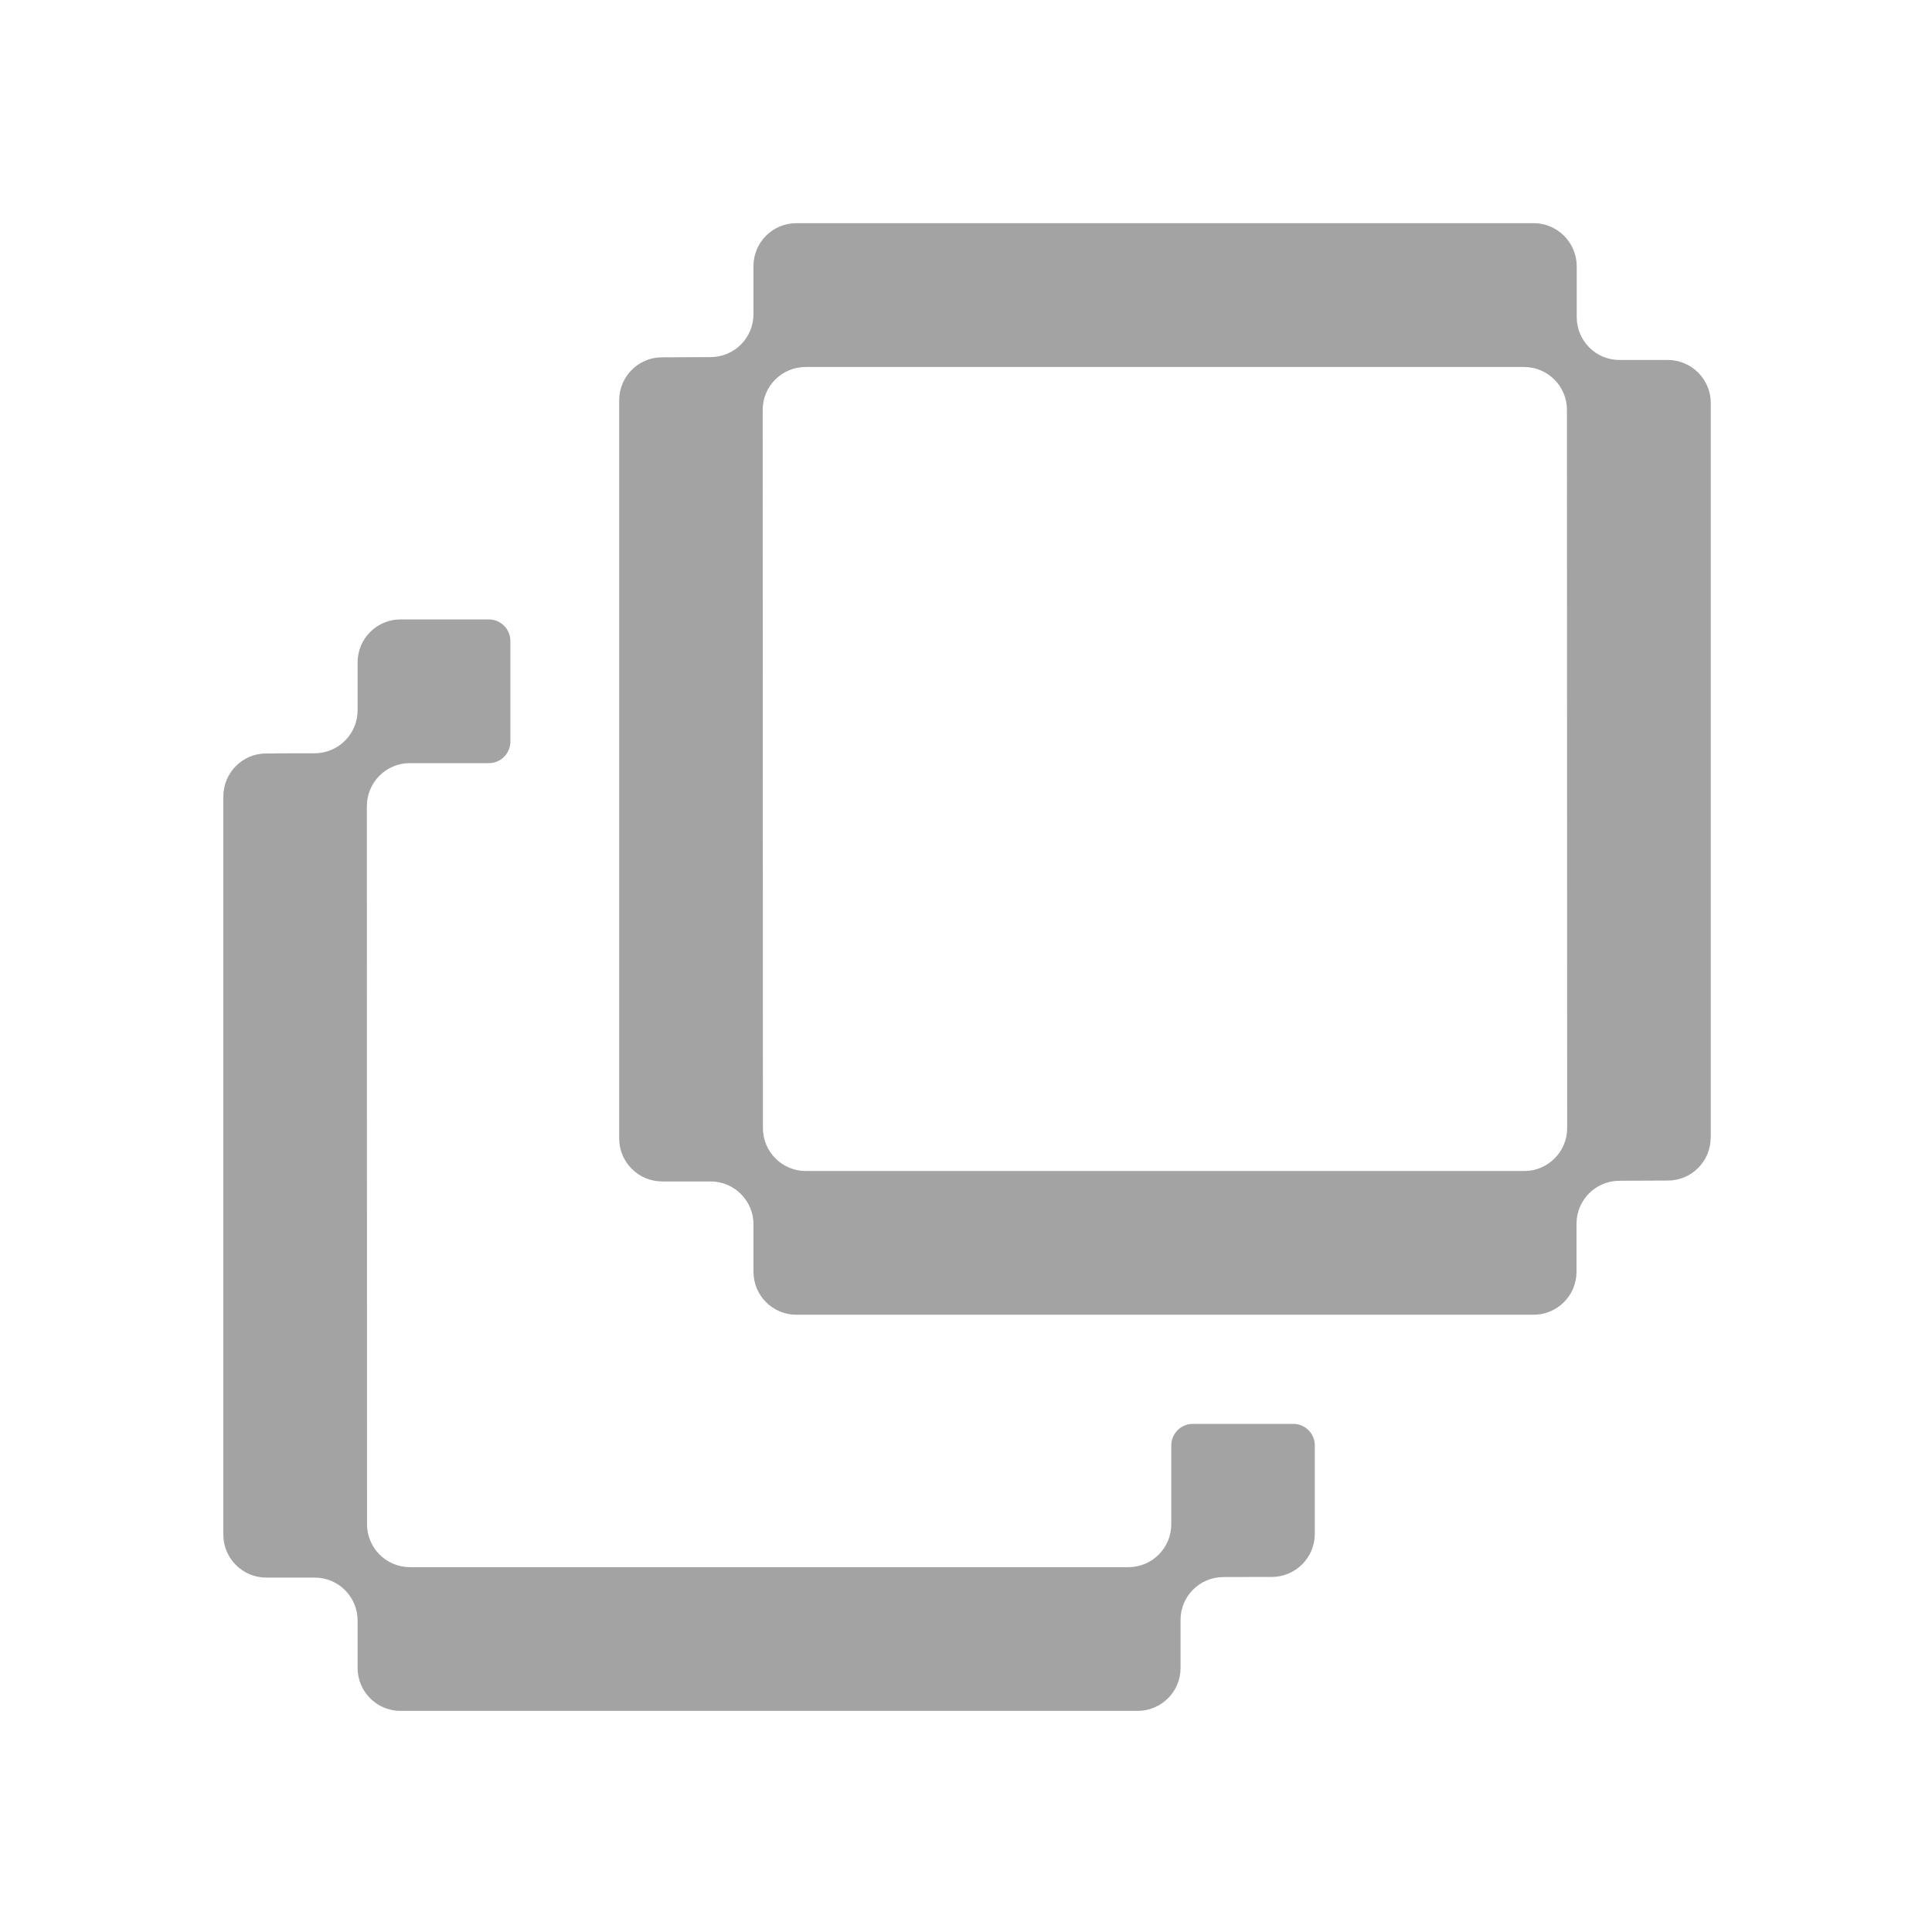
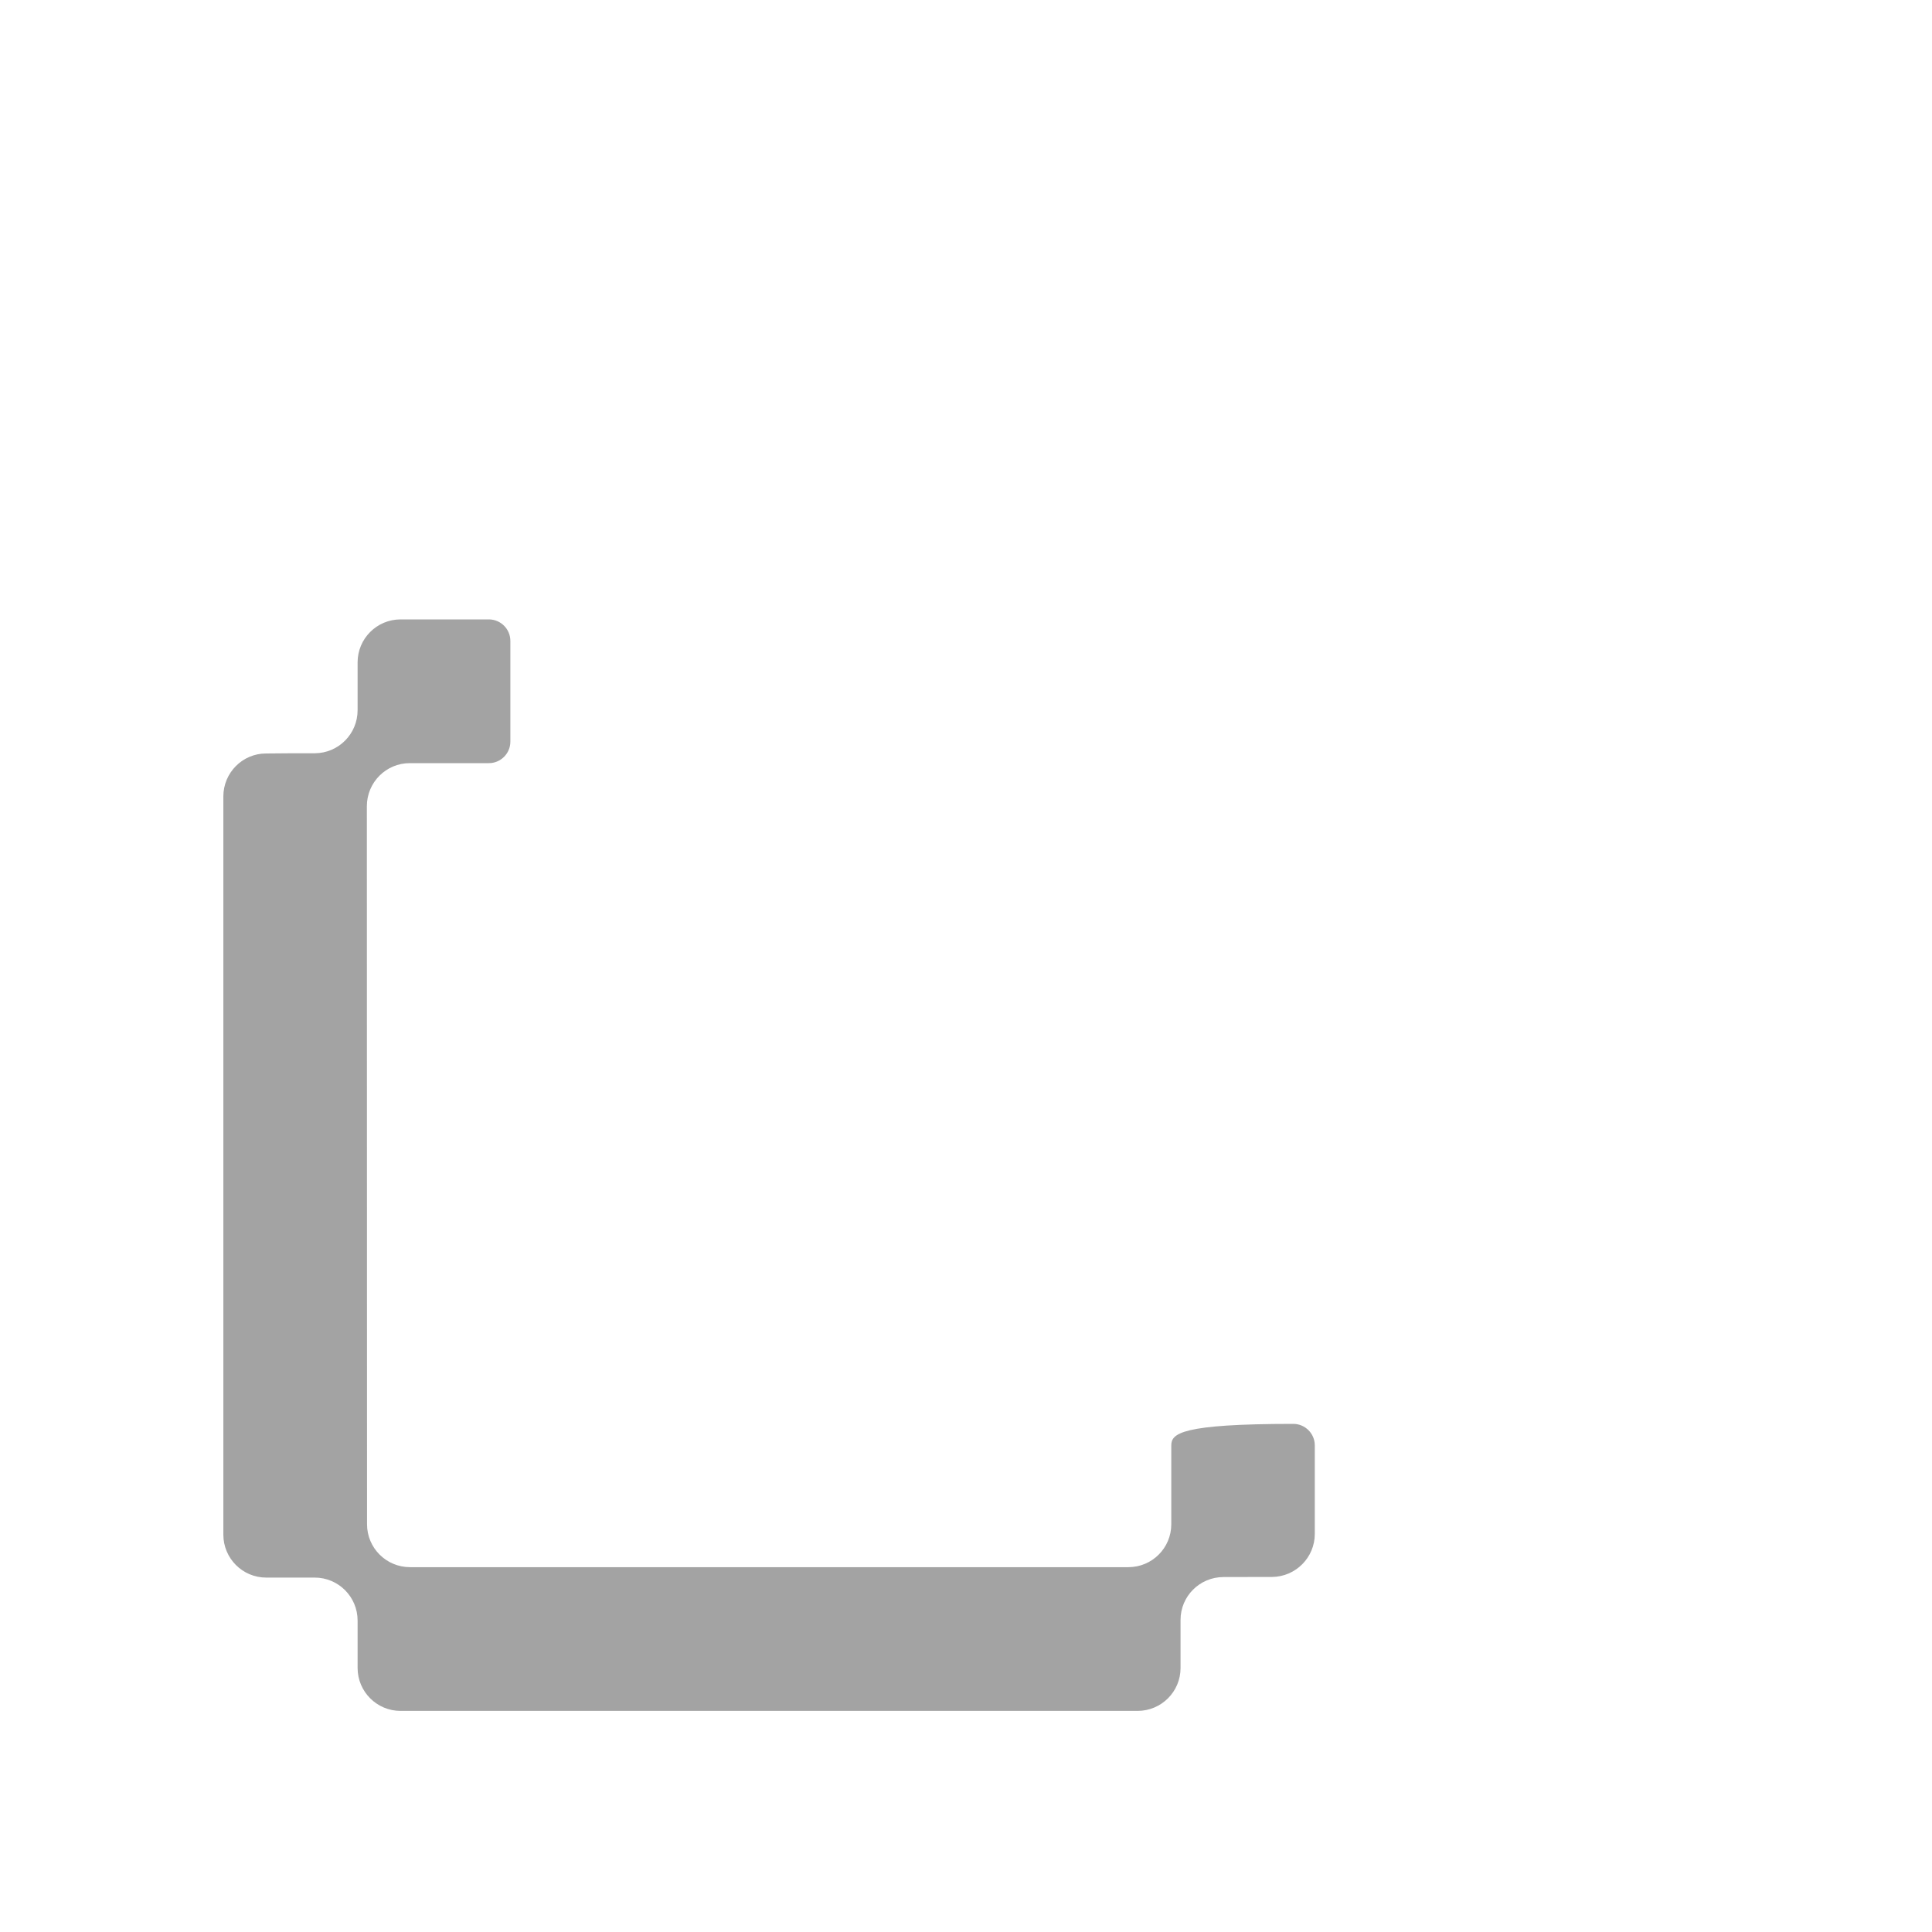
<svg xmlns="http://www.w3.org/2000/svg" width="43" height="43" viewBox="0 0 43 43" fill="none">
-   <path d="M26.069 32.169V33.925C26.069 34.453 25.642 34.88 25.114 34.88H9.125C8.597 34.88 8.169 34.453 8.169 33.925L8.165 17.941C8.167 17.413 8.592 16.985 9.12 16.985H10.881C11.144 16.985 11.359 16.77 11.359 16.507V14.264C11.359 14.001 11.144 13.786 10.881 13.786H8.915C8.387 13.786 7.959 14.214 7.959 14.742V15.807C7.959 16.335 7.534 16.763 7.006 16.765H6.516L5.921 16.77C5.396 16.77 4.971 17.2 4.971 17.726V34.156C4.971 34.684 5.398 35.112 5.926 35.112H7.004C7.532 35.112 7.959 35.54 7.959 36.068V37.123C7.959 37.651 8.387 38.079 8.915 38.079H25.319C25.847 38.079 26.275 37.651 26.275 37.126V36.053C26.275 35.528 26.7 35.102 27.228 35.1H27.758L27.78 35.098H28.312C28.838 35.093 29.263 34.665 29.263 34.14V32.169C29.263 31.906 29.048 31.691 28.785 31.691H26.547C26.284 31.691 26.069 31.906 26.069 32.169Z" fill="#1A1A1A" fill-opacity="0.4" />
-   <path d="M38.076 25.322V8.968C38.076 8.44 37.646 8.012 37.118 8.012H36.05C35.523 8.015 35.095 7.59 35.093 7.062V5.92C35.088 5.394 34.66 4.967 34.135 4.967H17.725C17.197 4.967 16.77 5.394 16.77 5.922V6.992C16.77 7.518 16.345 7.946 15.819 7.948L14.732 7.953C14.207 7.953 13.781 8.383 13.781 8.908V25.339C13.781 25.867 14.209 26.295 14.737 26.295H15.814C16.342 26.295 16.77 26.722 16.77 27.25V28.306C16.77 28.834 17.197 29.262 17.725 29.262H34.132C34.66 29.262 35.088 28.834 35.088 28.306V27.236C35.088 26.71 35.513 26.283 36.038 26.28L37.123 26.275C37.649 26.275 38.074 25.845 38.074 25.32L38.076 25.322ZM33.927 26.063H17.936C17.408 26.063 16.98 25.635 16.98 25.107L16.975 9.123C16.975 8.595 17.403 8.168 17.931 8.168H33.92C34.447 8.168 34.875 8.595 34.875 9.123L34.88 25.107C34.88 25.635 34.452 26.063 33.924 26.063H33.927Z" fill="#1A1A1A" fill-opacity="0.4" />
+   <path d="M26.069 32.169V33.925C26.069 34.453 25.642 34.88 25.114 34.88H9.125C8.597 34.88 8.169 34.453 8.169 33.925L8.165 17.941C8.167 17.413 8.592 16.985 9.12 16.985H10.881C11.144 16.985 11.359 16.77 11.359 16.507V14.264C11.359 14.001 11.144 13.786 10.881 13.786H8.915C8.387 13.786 7.959 14.214 7.959 14.742V15.807C7.959 16.335 7.534 16.763 7.006 16.765H6.516L5.921 16.77C5.396 16.77 4.971 17.2 4.971 17.726V34.156C4.971 34.684 5.398 35.112 5.926 35.112H7.004C7.532 35.112 7.959 35.54 7.959 36.068V37.123C7.959 37.651 8.387 38.079 8.915 38.079H25.319C25.847 38.079 26.275 37.651 26.275 37.126V36.053C26.275 35.528 26.7 35.102 27.228 35.1H27.758L27.78 35.098H28.312C28.838 35.093 29.263 34.665 29.263 34.14V32.169C29.263 31.906 29.048 31.691 28.785 31.691C26.284 31.691 26.069 31.906 26.069 32.169Z" fill="#1A1A1A" fill-opacity="0.4" />
</svg>